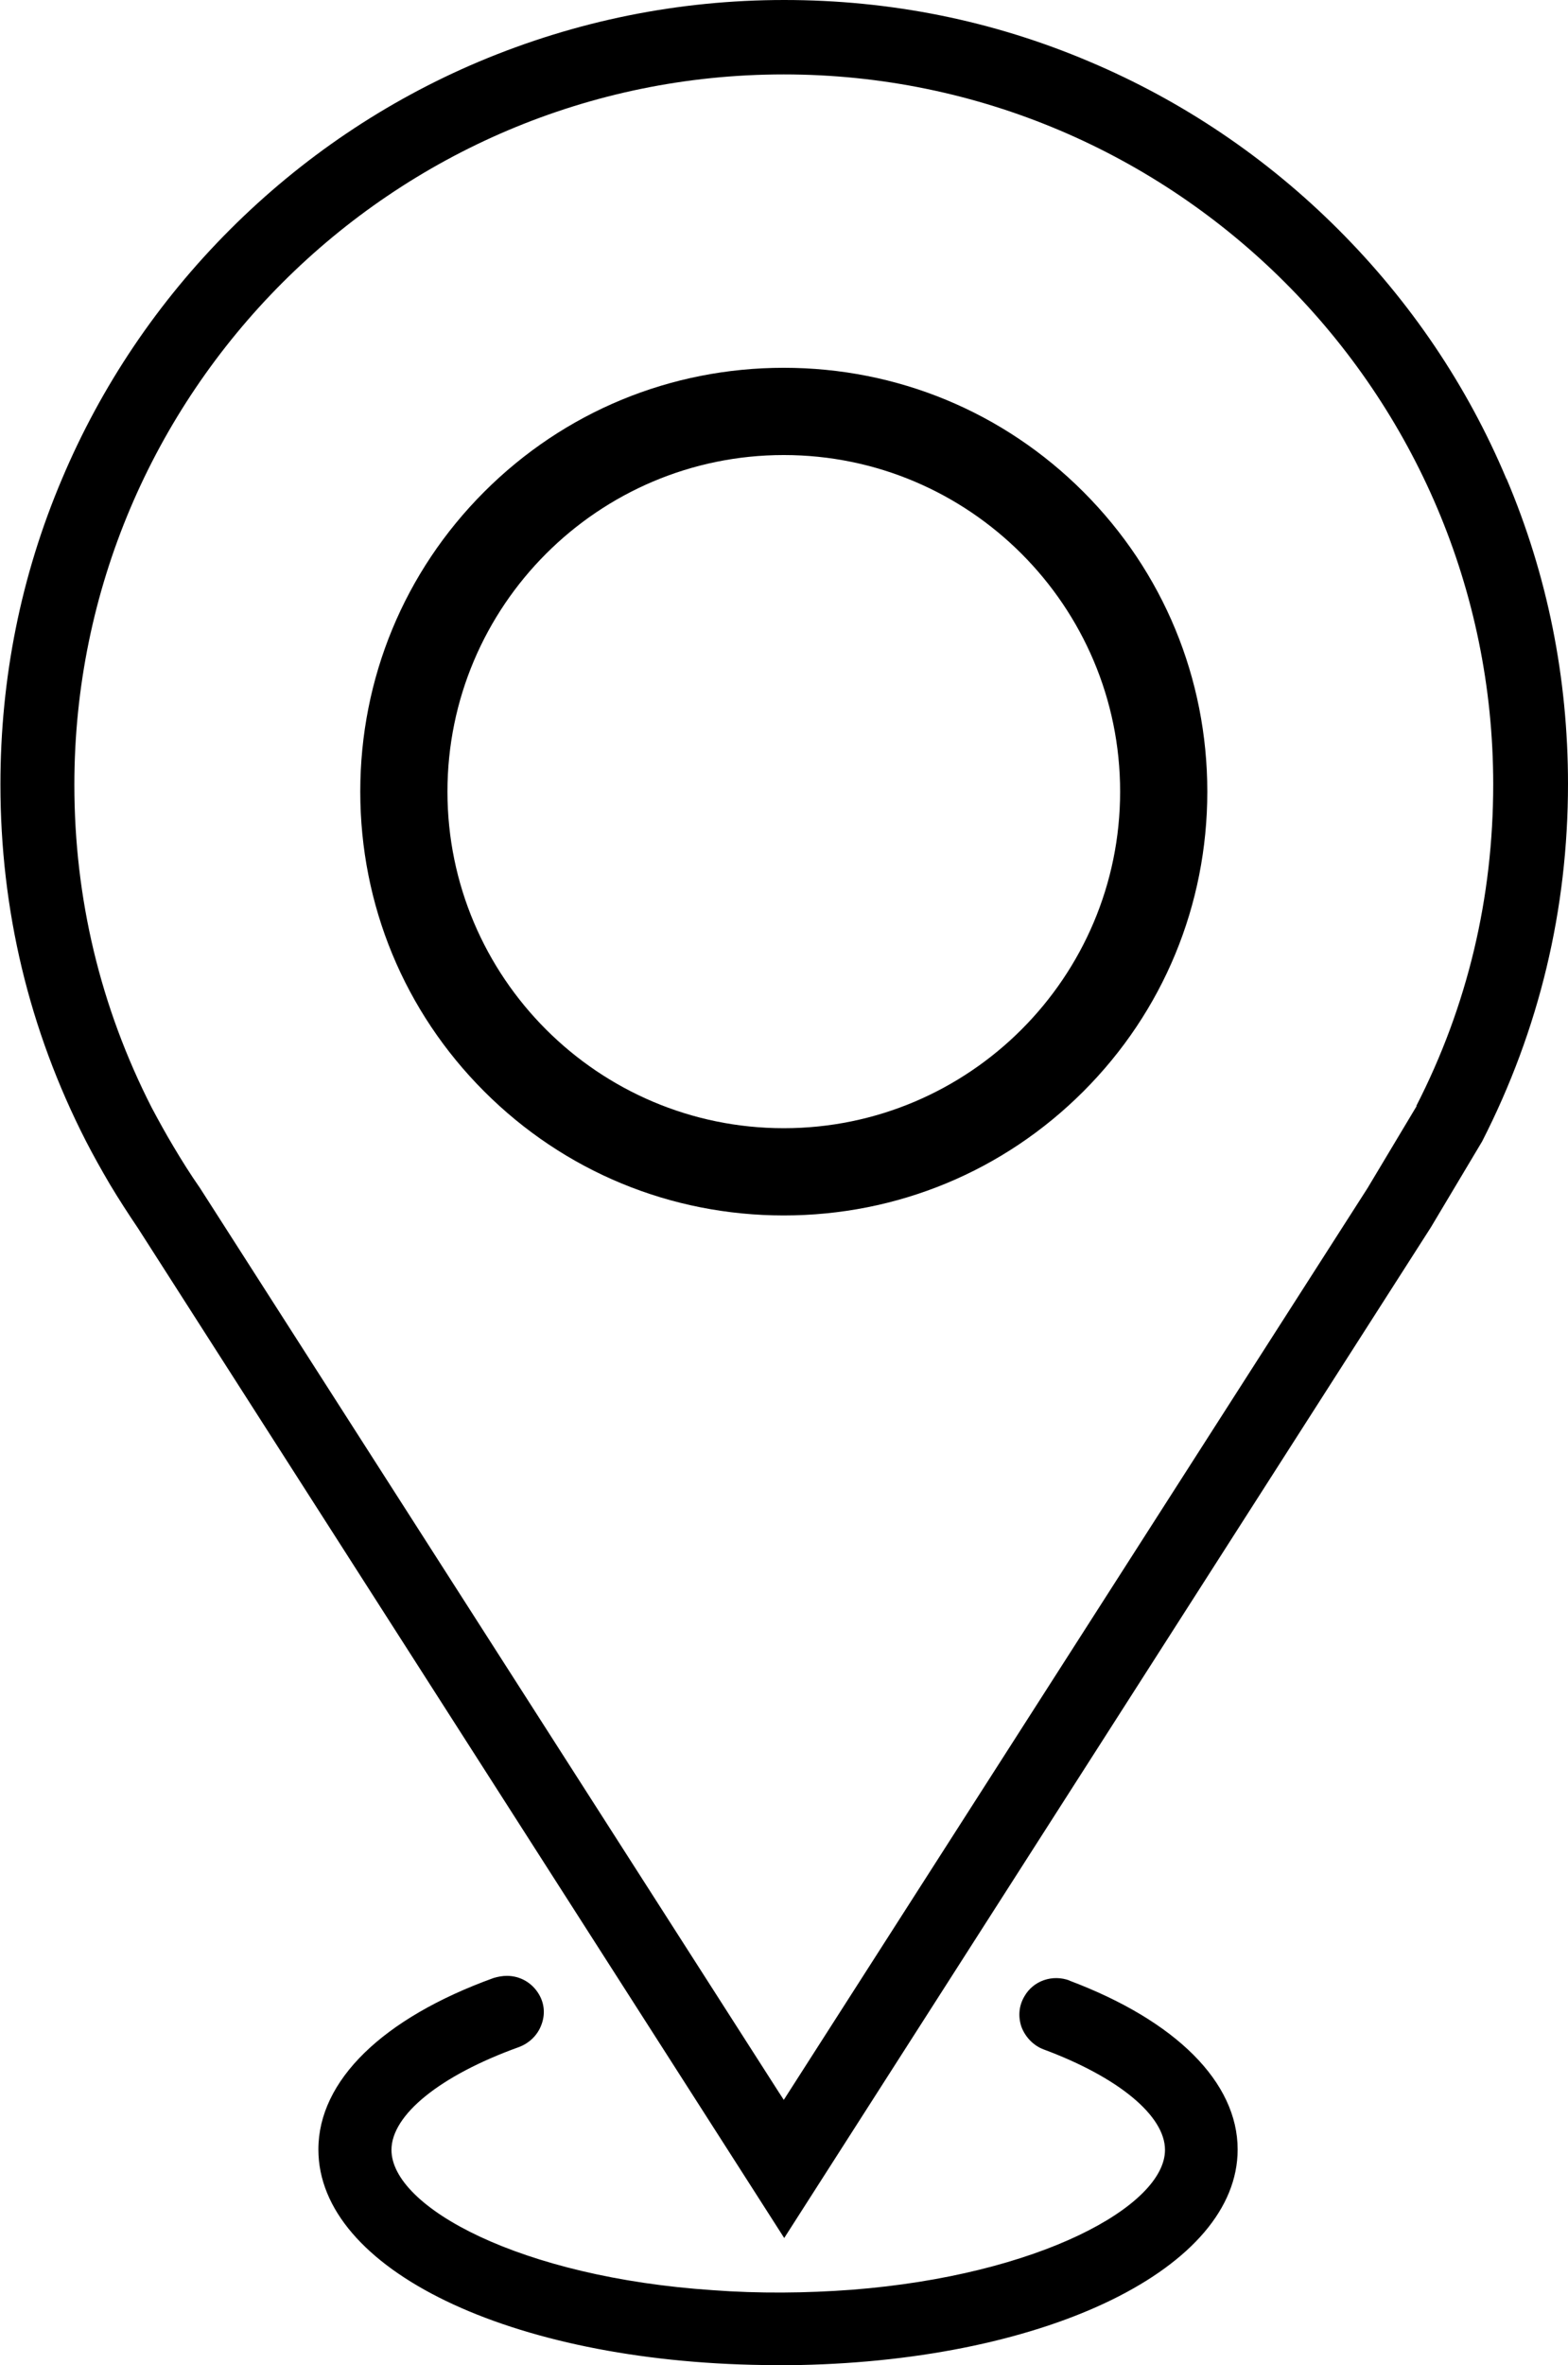
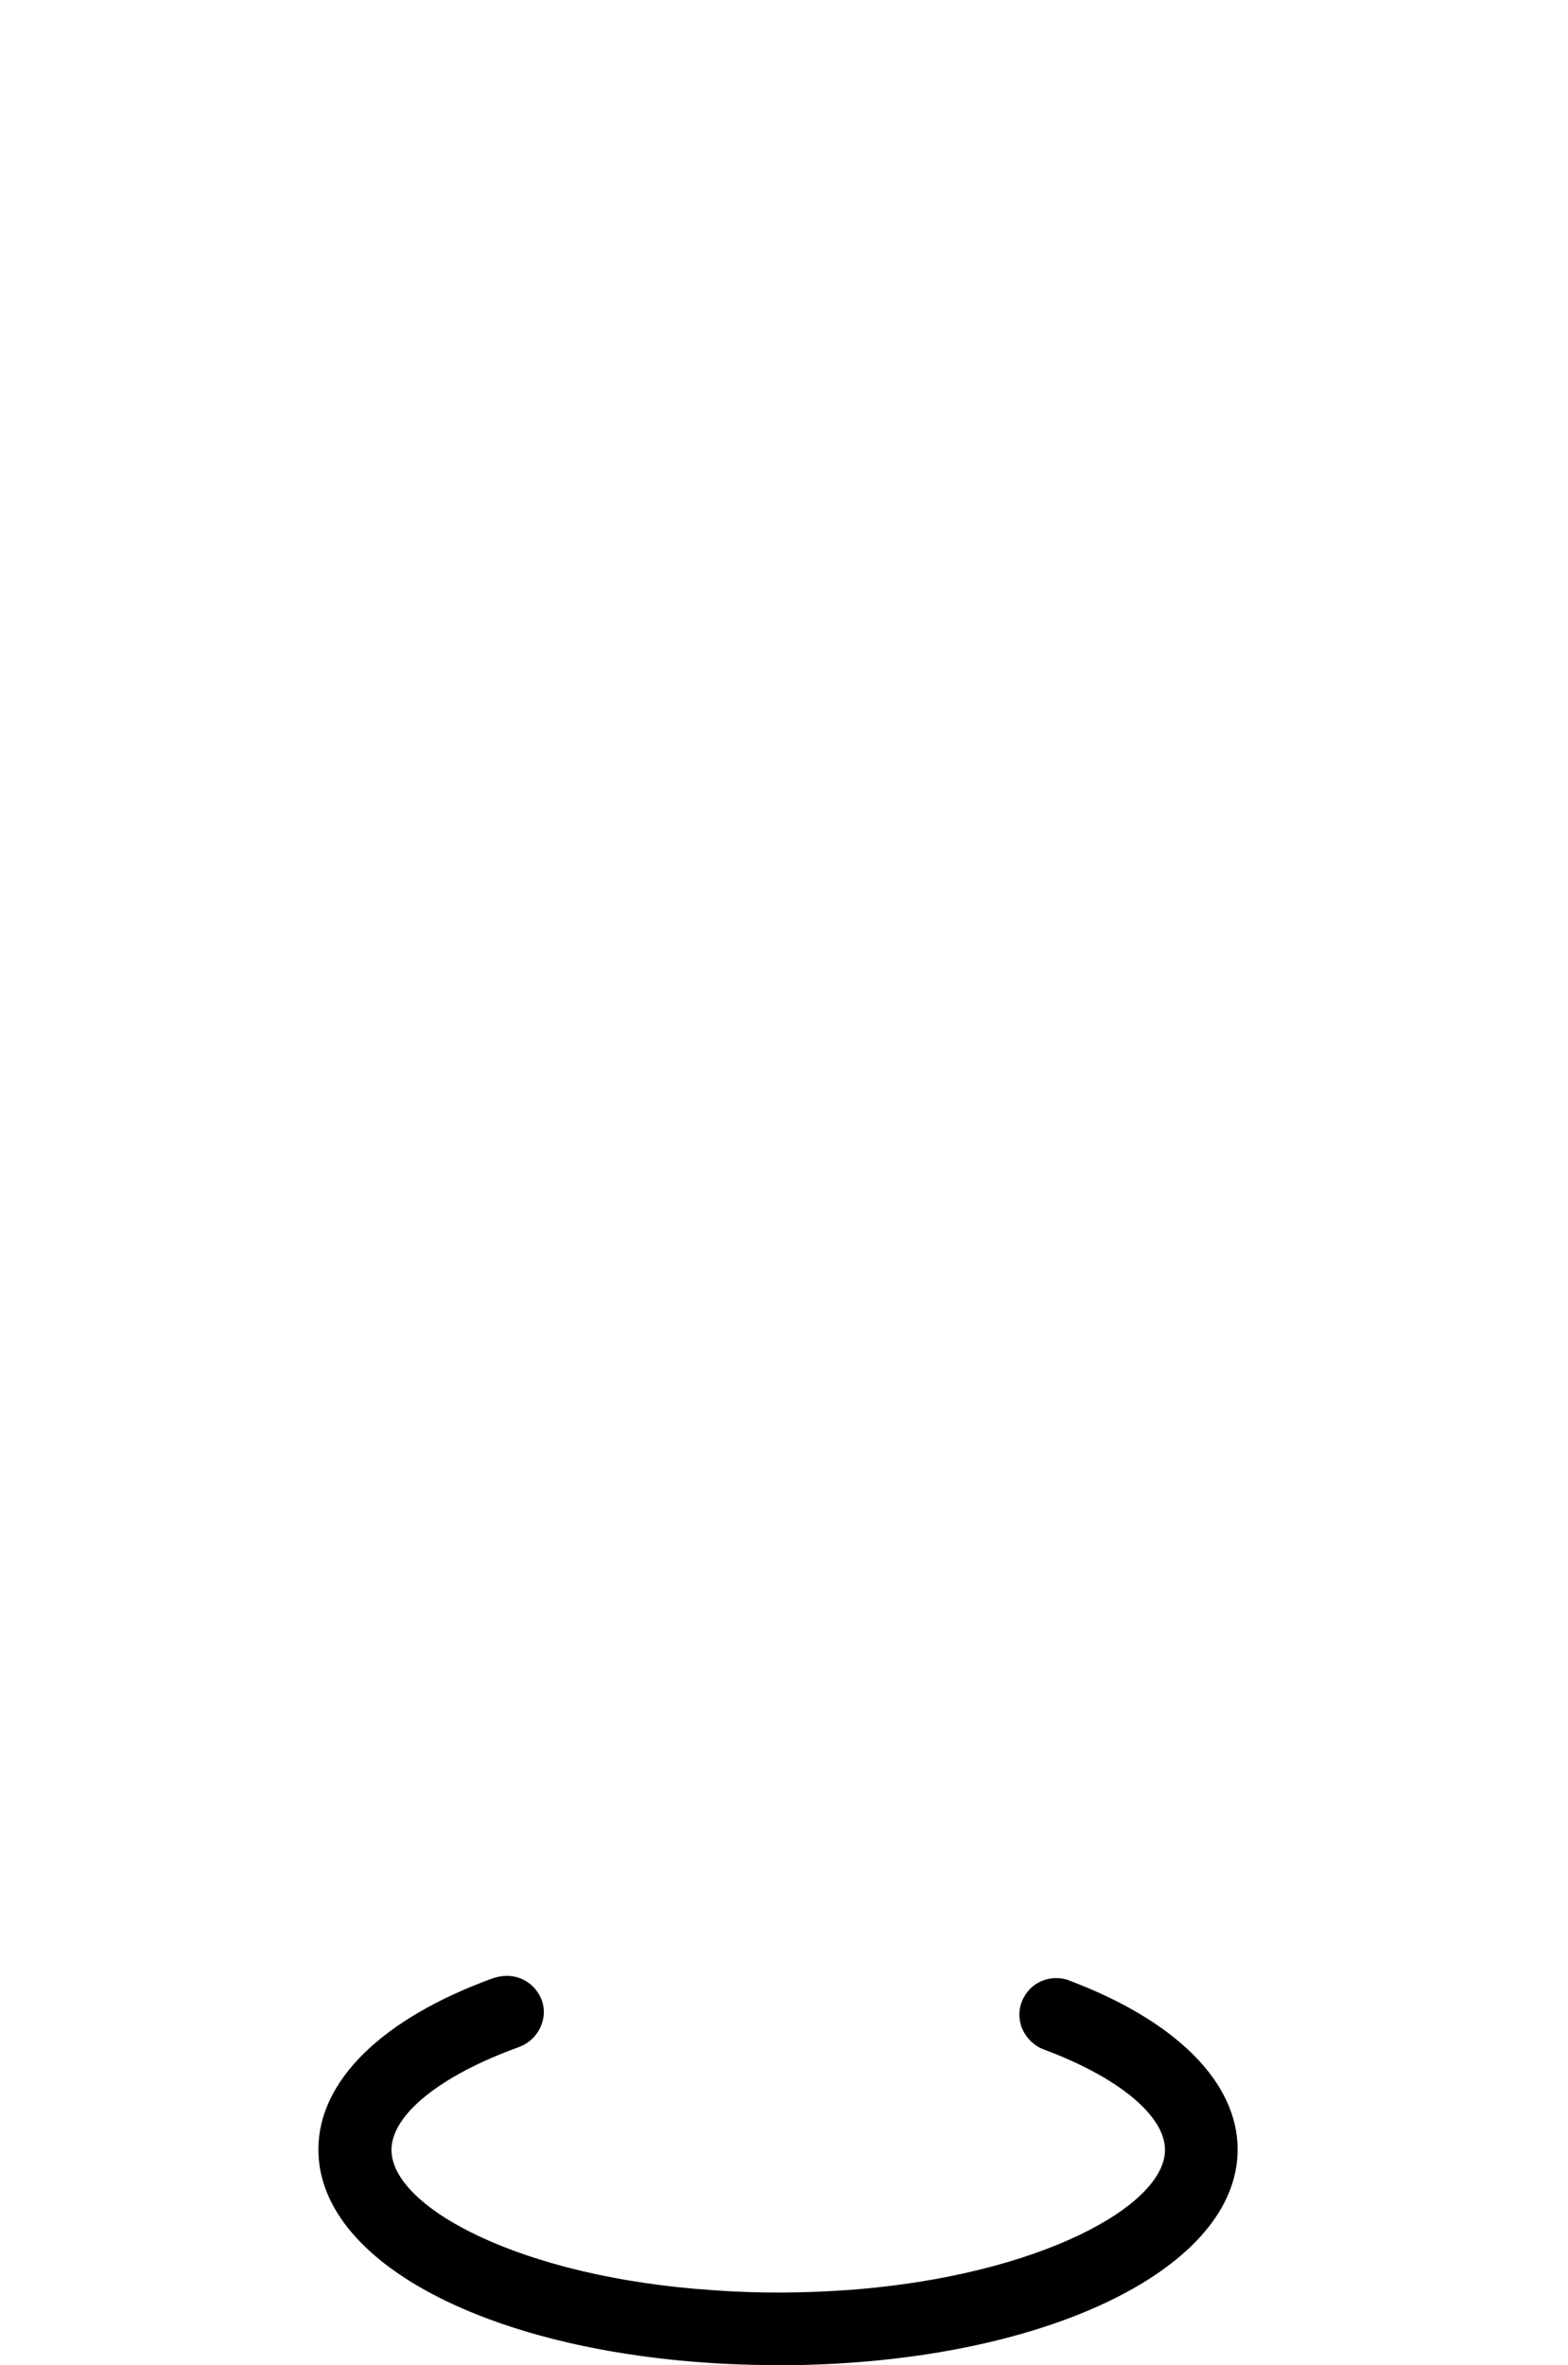
<svg xmlns="http://www.w3.org/2000/svg" id="Layer_1" data-name="Layer 1" viewBox="0 0 36.69 55.3">
-   <path d="M35.25,11.2c-.92-2.19-2.25-4.15-3.93-5.83-1.68-1.68-3.65-3.01-5.83-3.93-2.26-.96-4.66-1.44-7.14-1.44s-4.88,.49-7.14,1.44c-2.18,.92-4.15,2.25-5.83,3.93-1.68,1.68-3.01,3.65-3.93,5.83-.96,2.26-1.44,4.66-1.44,7.14,0,2.94,.67,5.74,2,8.34,.17,.33,.36,.67,.56,1.01,.21,.35,.43,.69,.66,1.03l15.12,23.61,15.13-23.63,1.2-2.01c1.34-2.62,2.01-5.43,2.01-8.36,0-2.48-.48-4.88-1.44-7.14Zm-2.1,14.66l-1.15,1.92-13.66,21.32-.13-.2L4.68,27.78c-.23-.33-.43-.65-.62-.97-.18-.3-.35-.61-.51-.91-1.2-2.35-1.81-4.89-1.81-7.55C1.74,9.19,9.19,1.74,18.34,1.74s16.6,7.45,16.6,16.6c0,2.65-.6,5.18-1.8,7.52Z" />
-   <path d="M18.34,8.6c-2.65,0-5.14,1.03-7.01,2.9-1.87,1.87-2.9,4.36-2.9,7.01s1.03,5.14,2.9,7.01c1.87,1.87,4.36,2.9,7.01,2.9s5.14-1.03,7.01-2.9c1.87-1.87,2.9-4.36,2.9-7.01s-1.03-5.14-2.9-7.01c-1.87-1.87-4.36-2.9-7.01-2.9Zm0,17.78c-4.34,0-7.87-3.53-7.87-7.87s3.53-7.87,7.87-7.87,7.87,3.53,7.87,7.87-3.53,7.87-7.87,7.87Z" />
  <path d="M25.03,46.31c-.4-.15-.85,0-1.06,.37-.13,.22-.15,.47-.07,.71,.09,.24,.28,.44,.52,.53,1.75,.65,2.84,1.55,2.84,2.35,0,1.31-2.95,2.93-7.33,3.27-1.07,.08-2.18,.09-3.25,.01-4.5-.3-7.52-1.94-7.52-3.28,0-.82,1.14-1.74,2.97-2.4,.25-.09,.45-.28,.54-.53,.09-.24,.07-.49-.06-.71-.16-.27-.44-.43-.75-.43-.1,0-.21,.02-.31,.05-2.6,.94-4.1,2.4-4.1,4.01,0,2.8,4.48,4.96,10.42,5.04h.33c.17,0,.34,0,.51,0,5.84-.12,10.25-2.28,10.25-5.04,0-1.57-1.44-3.01-3.94-3.95Z" />
</svg>